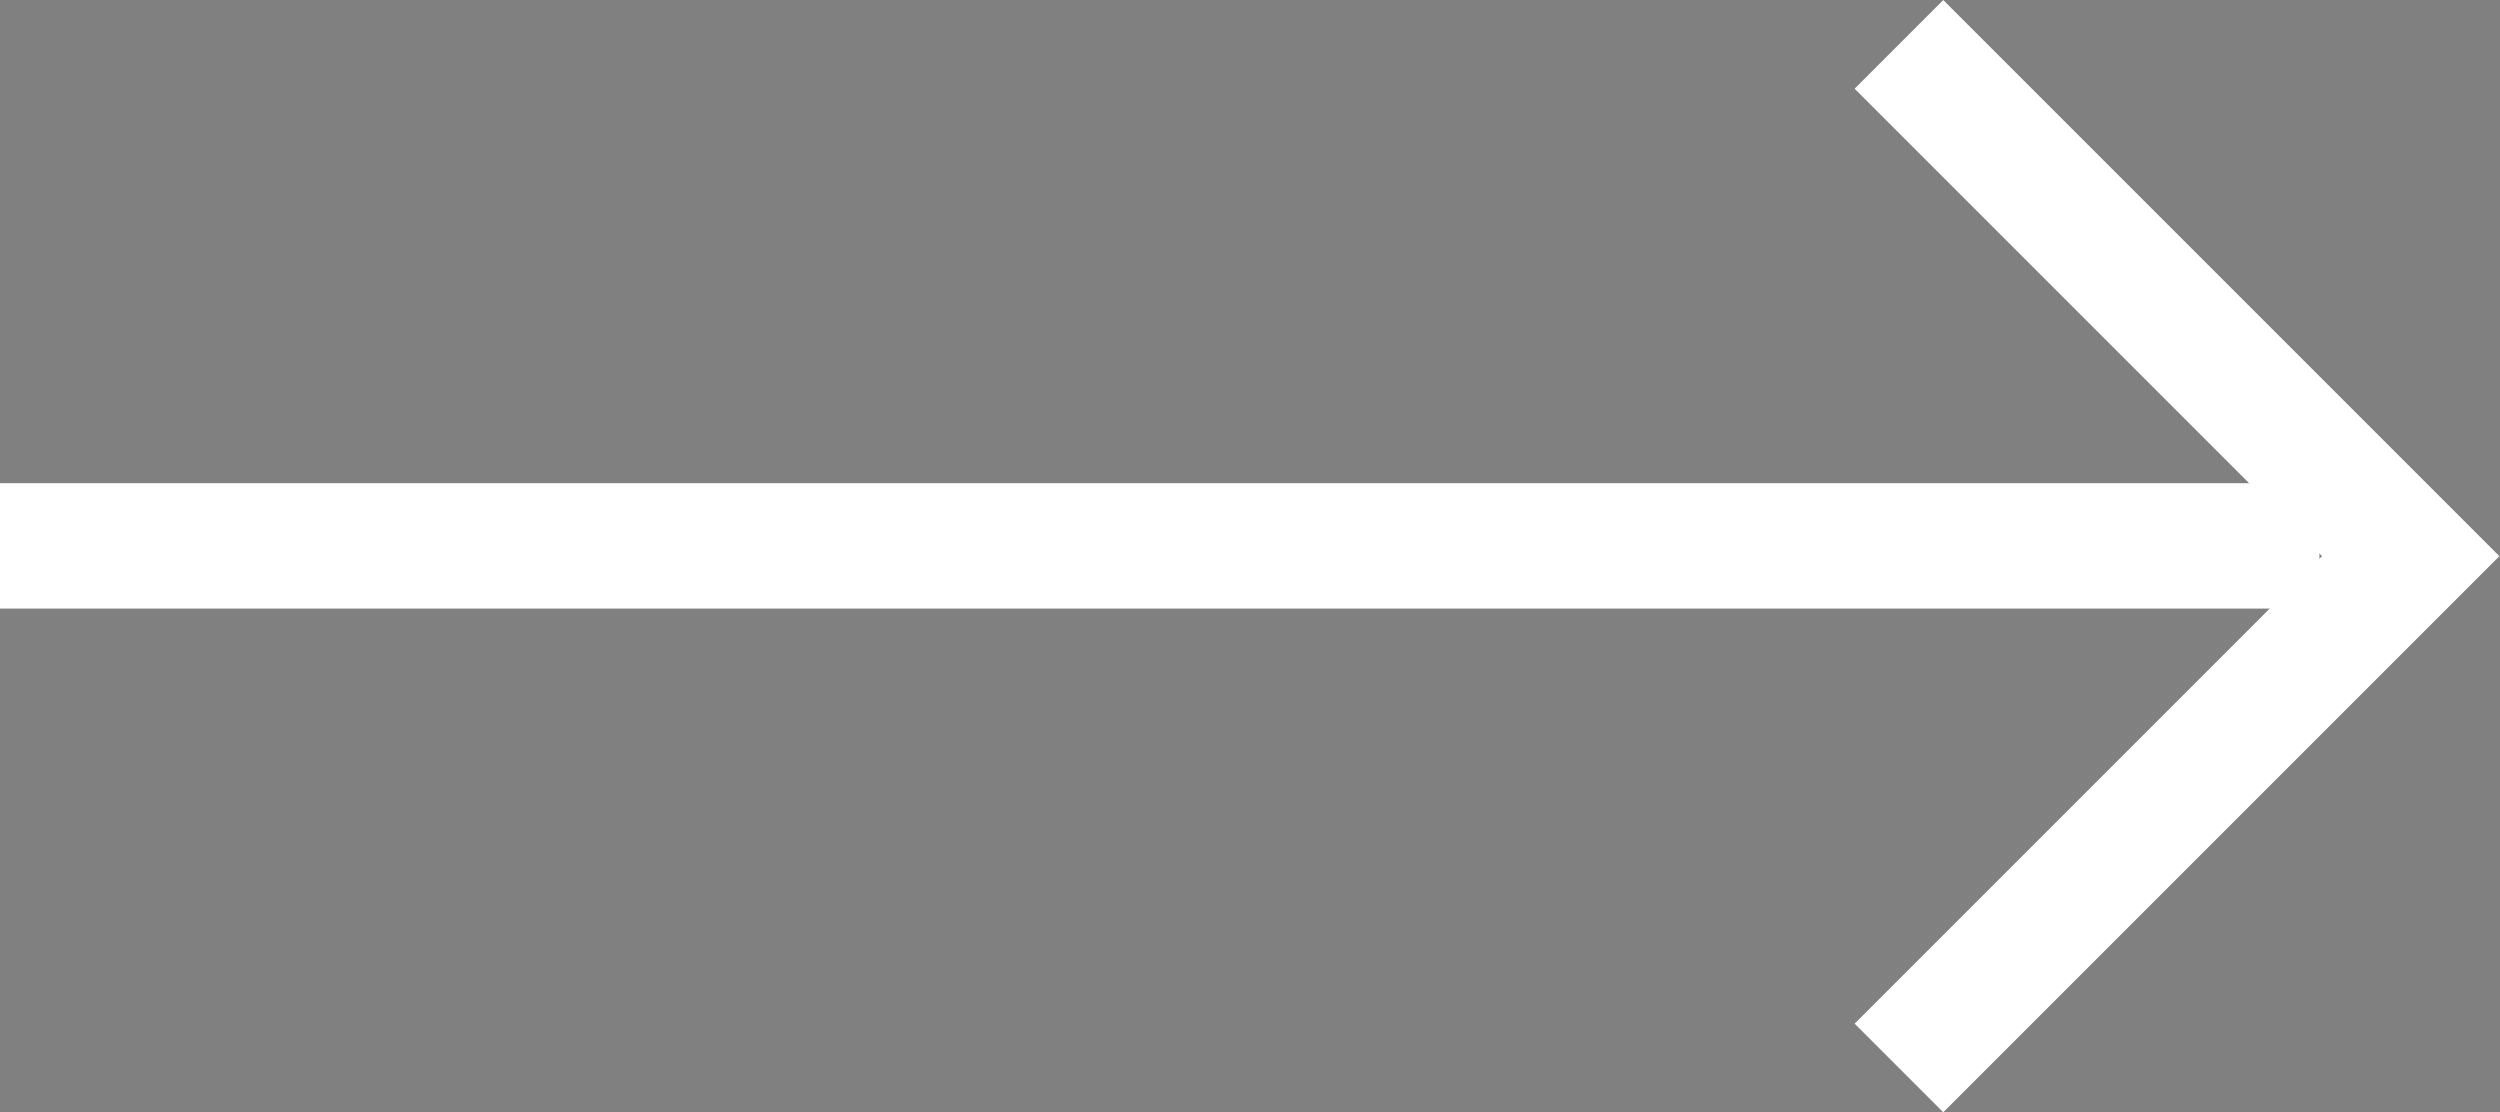
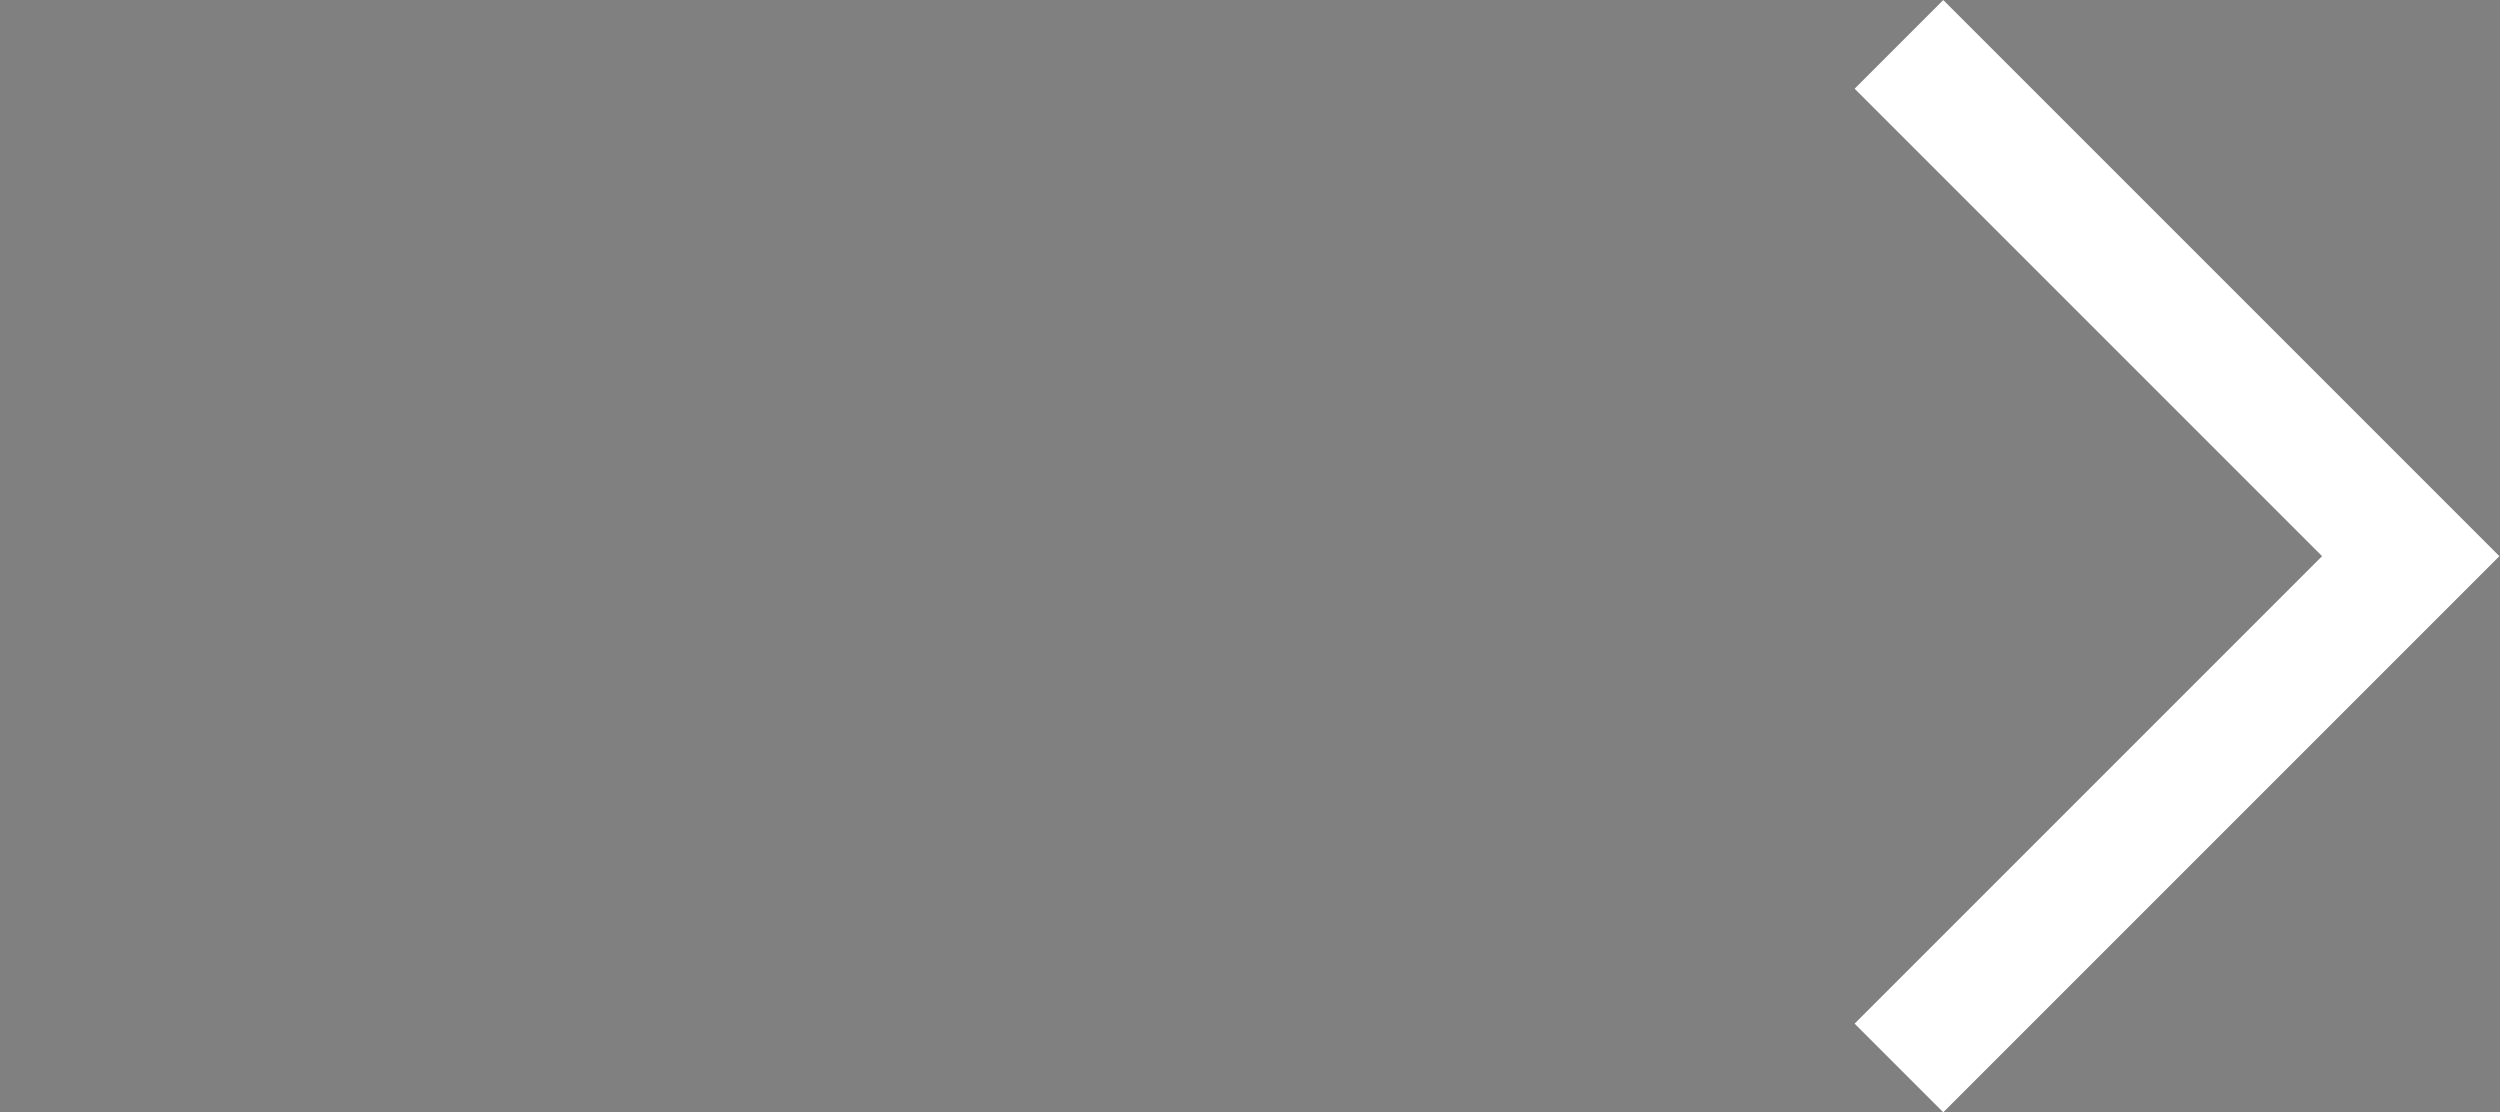
<svg xmlns="http://www.w3.org/2000/svg" width="19.94" height="8.871" viewBox="0 0 19.94 8.871">
  <rect x="0" y="0" width="19.94" height="8.871" fill="#808080" stroke="none" />
  <g id="cta-arrow" transform="translate(0 0.354)">
    <path id="Path_3640" data-name="Path 3640" d="M-19185.7,320.312l4.082,4.082-4.082,4.082" transform="translate(19200.846 -320.312)" fill="none" stroke="#fff" stroke-width="1" />
    <g id="Component_12_12" data-name="Component 12 – 12" transform="translate(0 4)">
-       <path id="Path_3617" data-name="Path 3617" d="M0,0H18.5" stroke="#fff" stroke-width="1" />
-     </g>
+       </g>
  </g>
</svg>